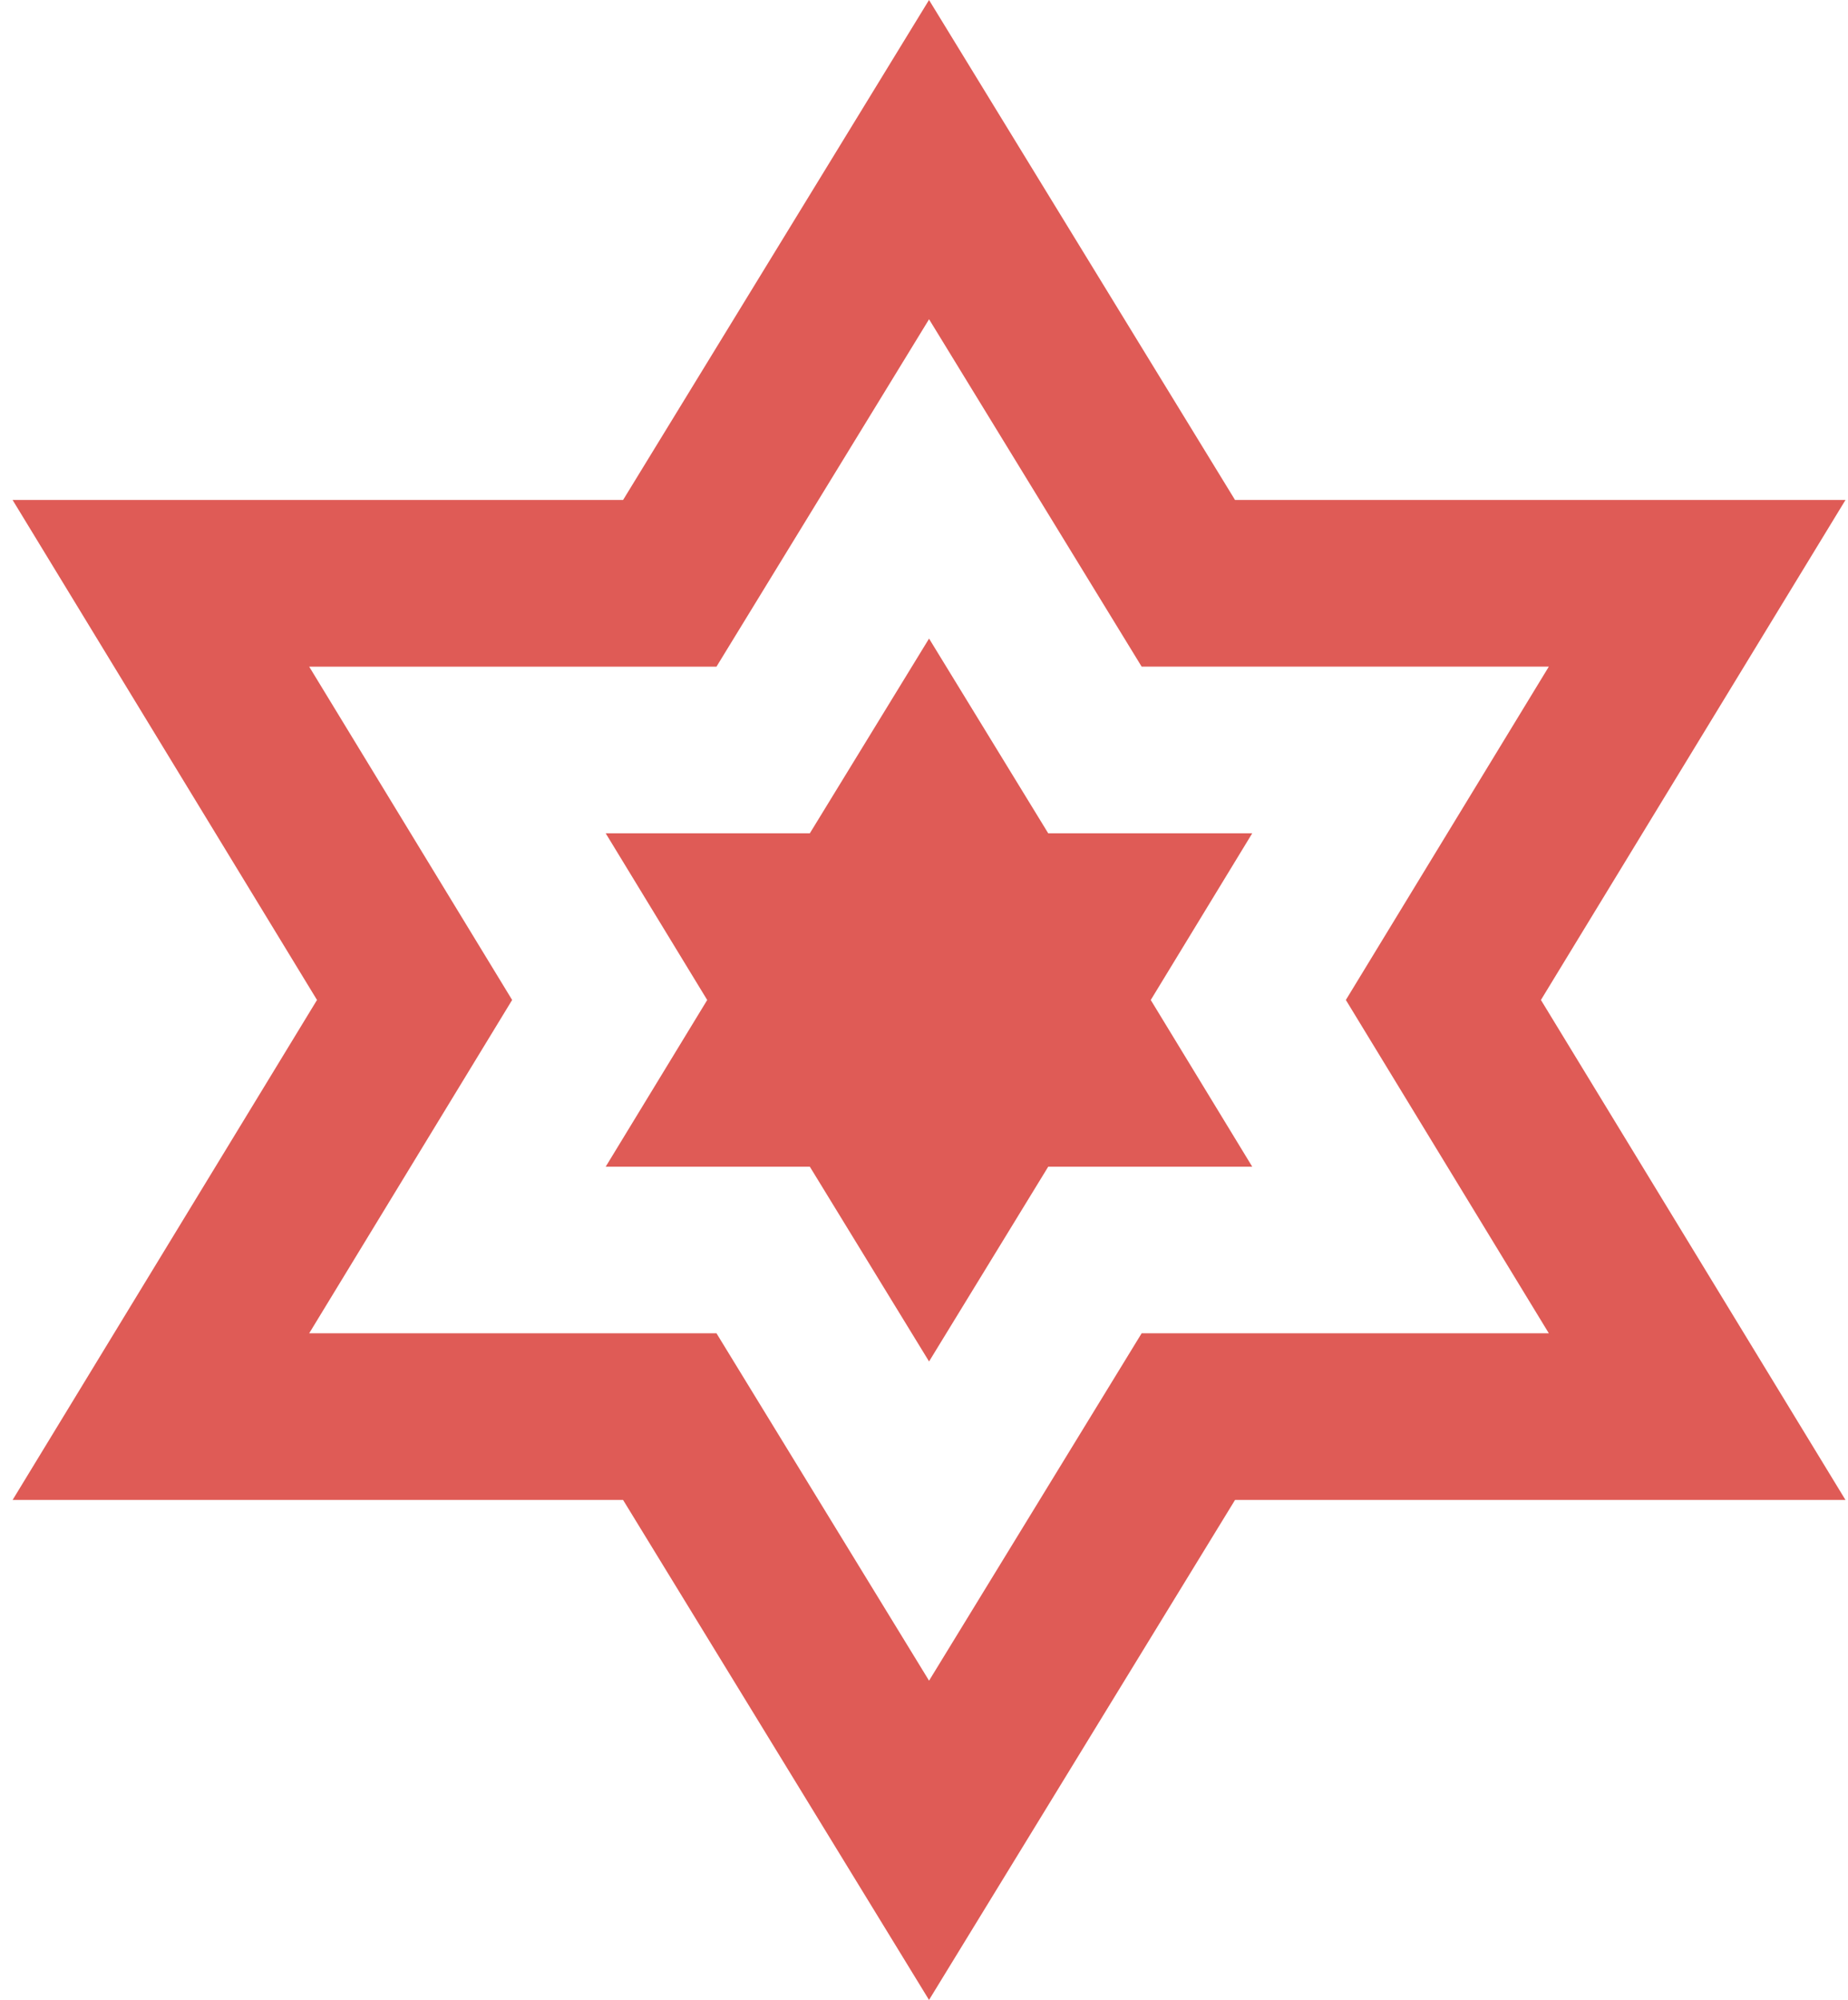
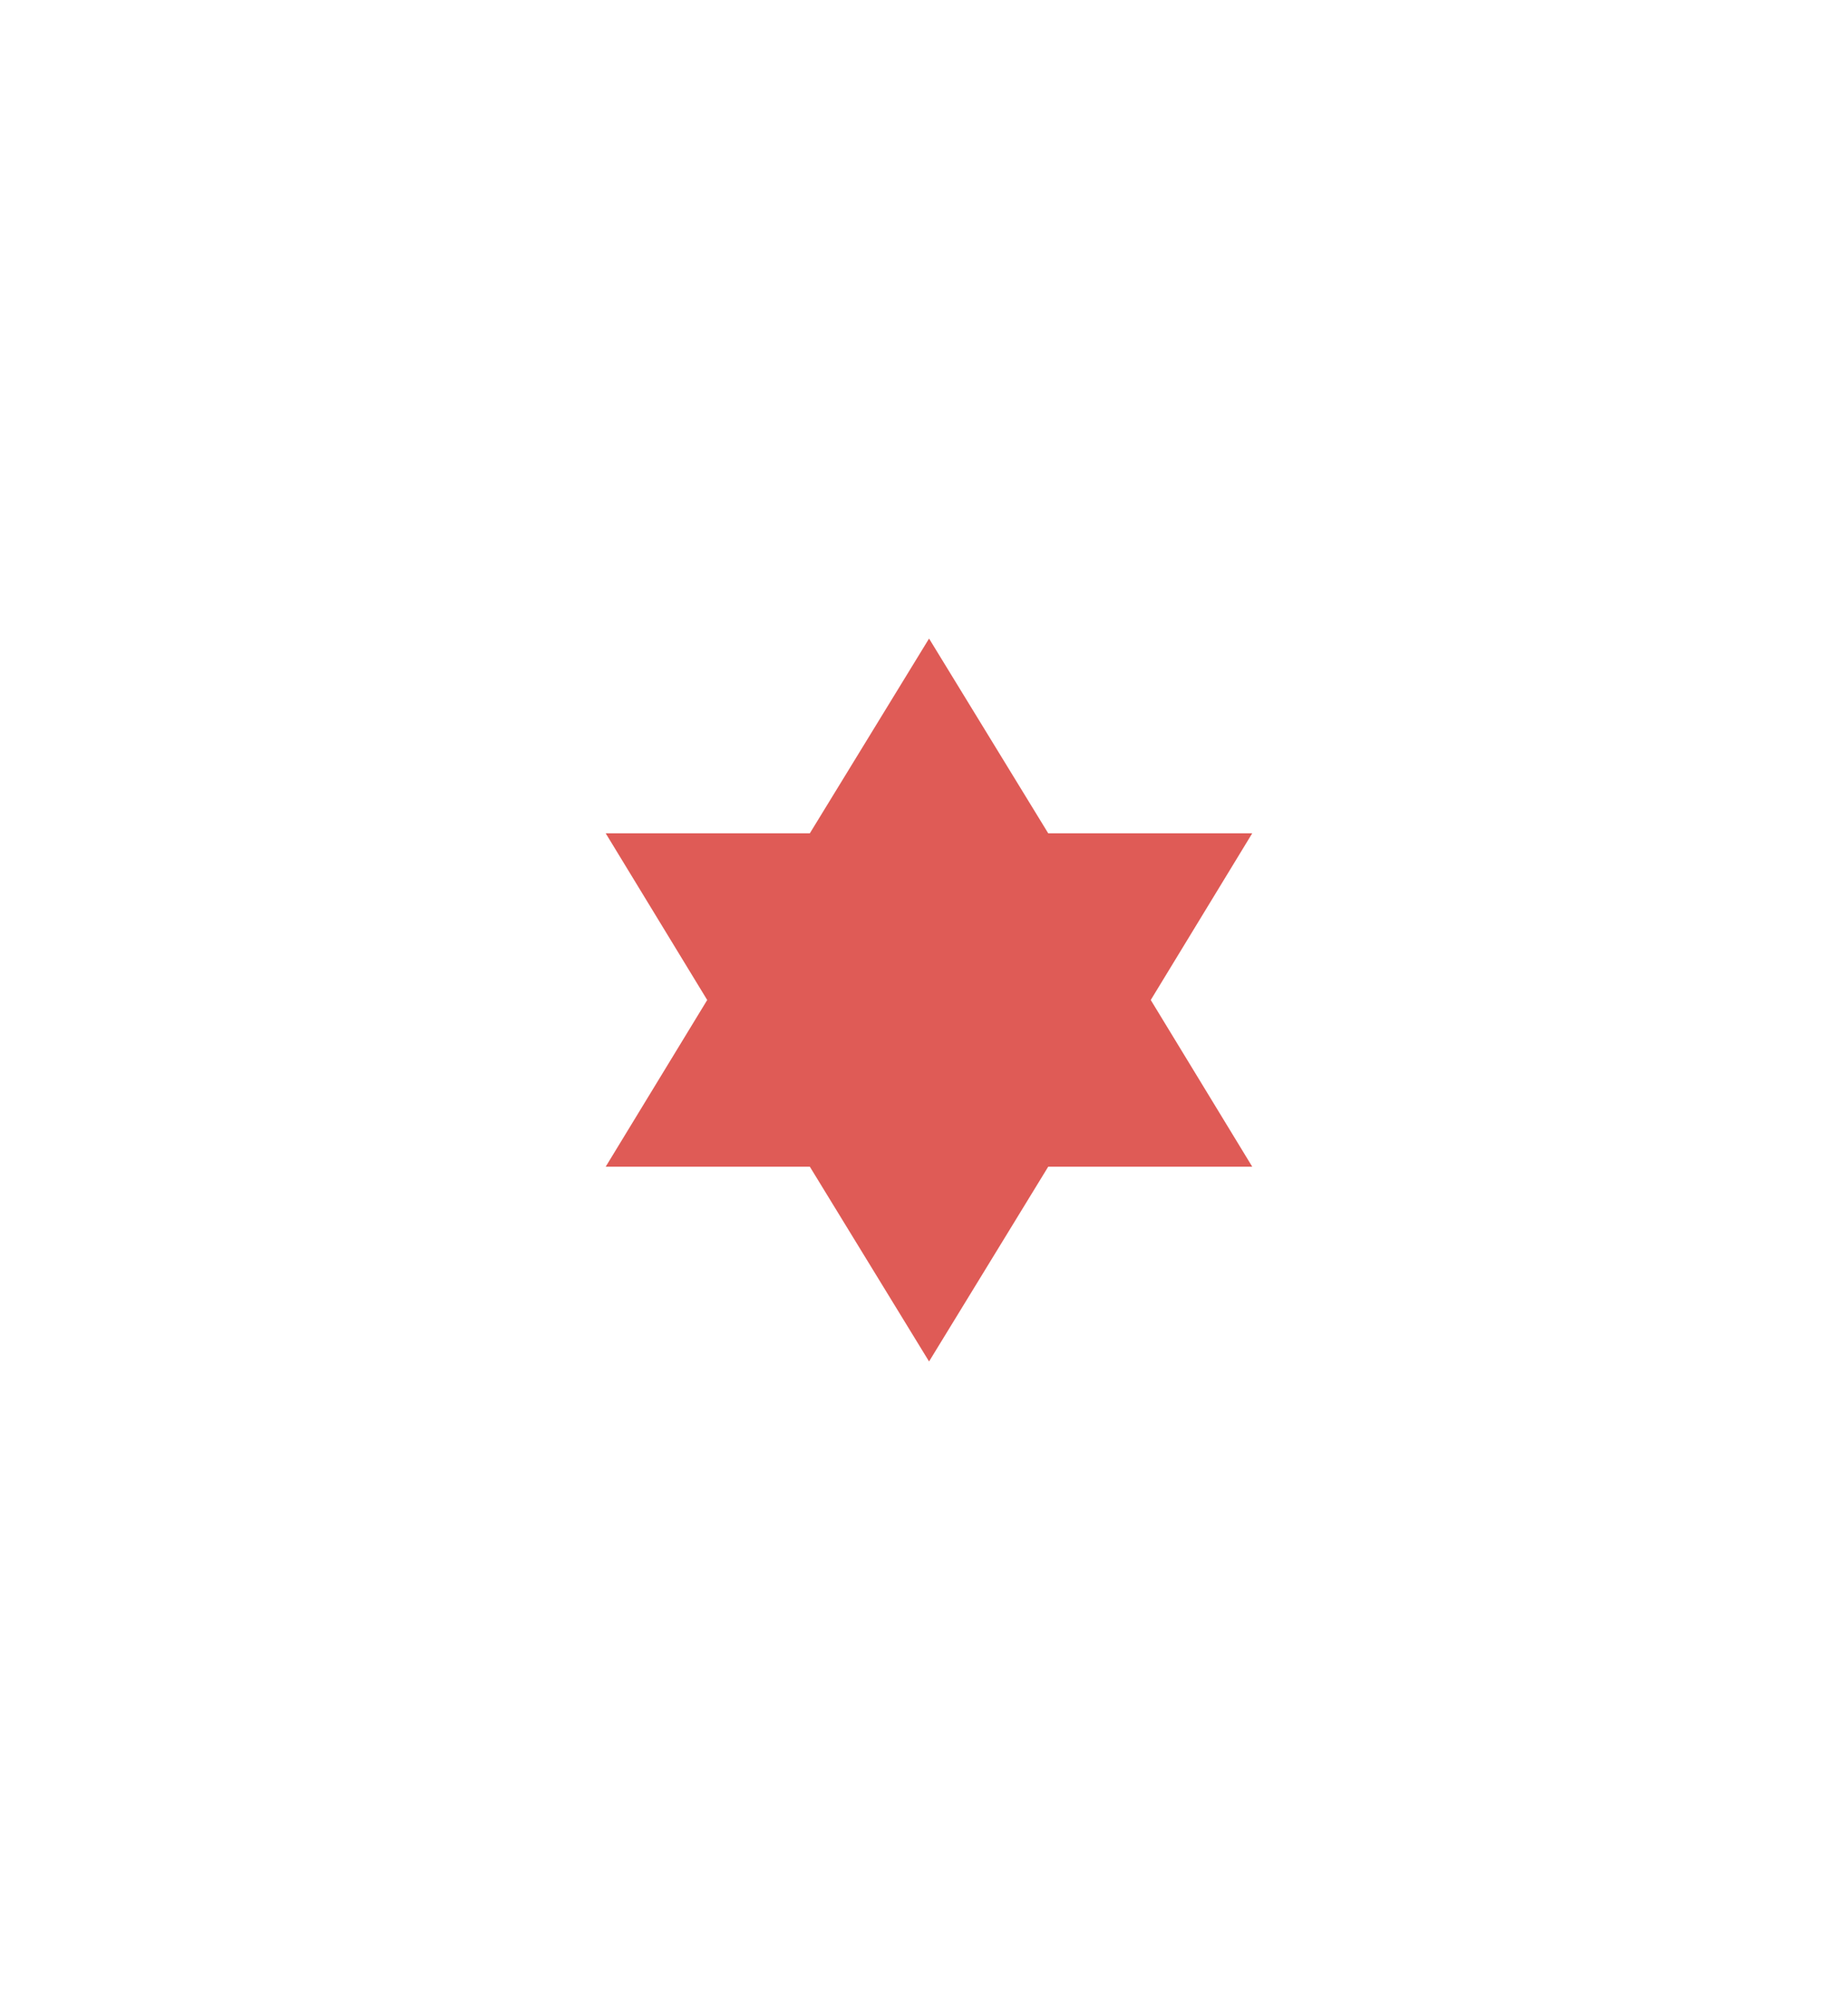
<svg xmlns="http://www.w3.org/2000/svg" fill="none" height="66" viewBox="0 0 61 66" width="61">
  <g fill="#df5b56">
-     <path d="m60.917 16.5h-20.15l-10.101-16.5-10.099 16.5h-20.151l10.048 16.5-10.048 16.5h20.151l10.099 16.5 10.101-16.5h20.15l-10.053-16.5zm-9.792 27.5h-13.441l-7.017 11.464-7.017-11.464h-13.444l6.699-11-6.699-11h13.444l7.017-11.465 7.017 11.464h13.441l-6.7 11.001z" />
    <path d="m26.731 38.501h-6.737l3.35-5.5-3.35-5.5h6.737l3.936-6.428 3.934 6.428h6.733l-3.349 5.5 3.349 5.5h-6.733l-3.934 6.429z" />
  </g>
</svg>